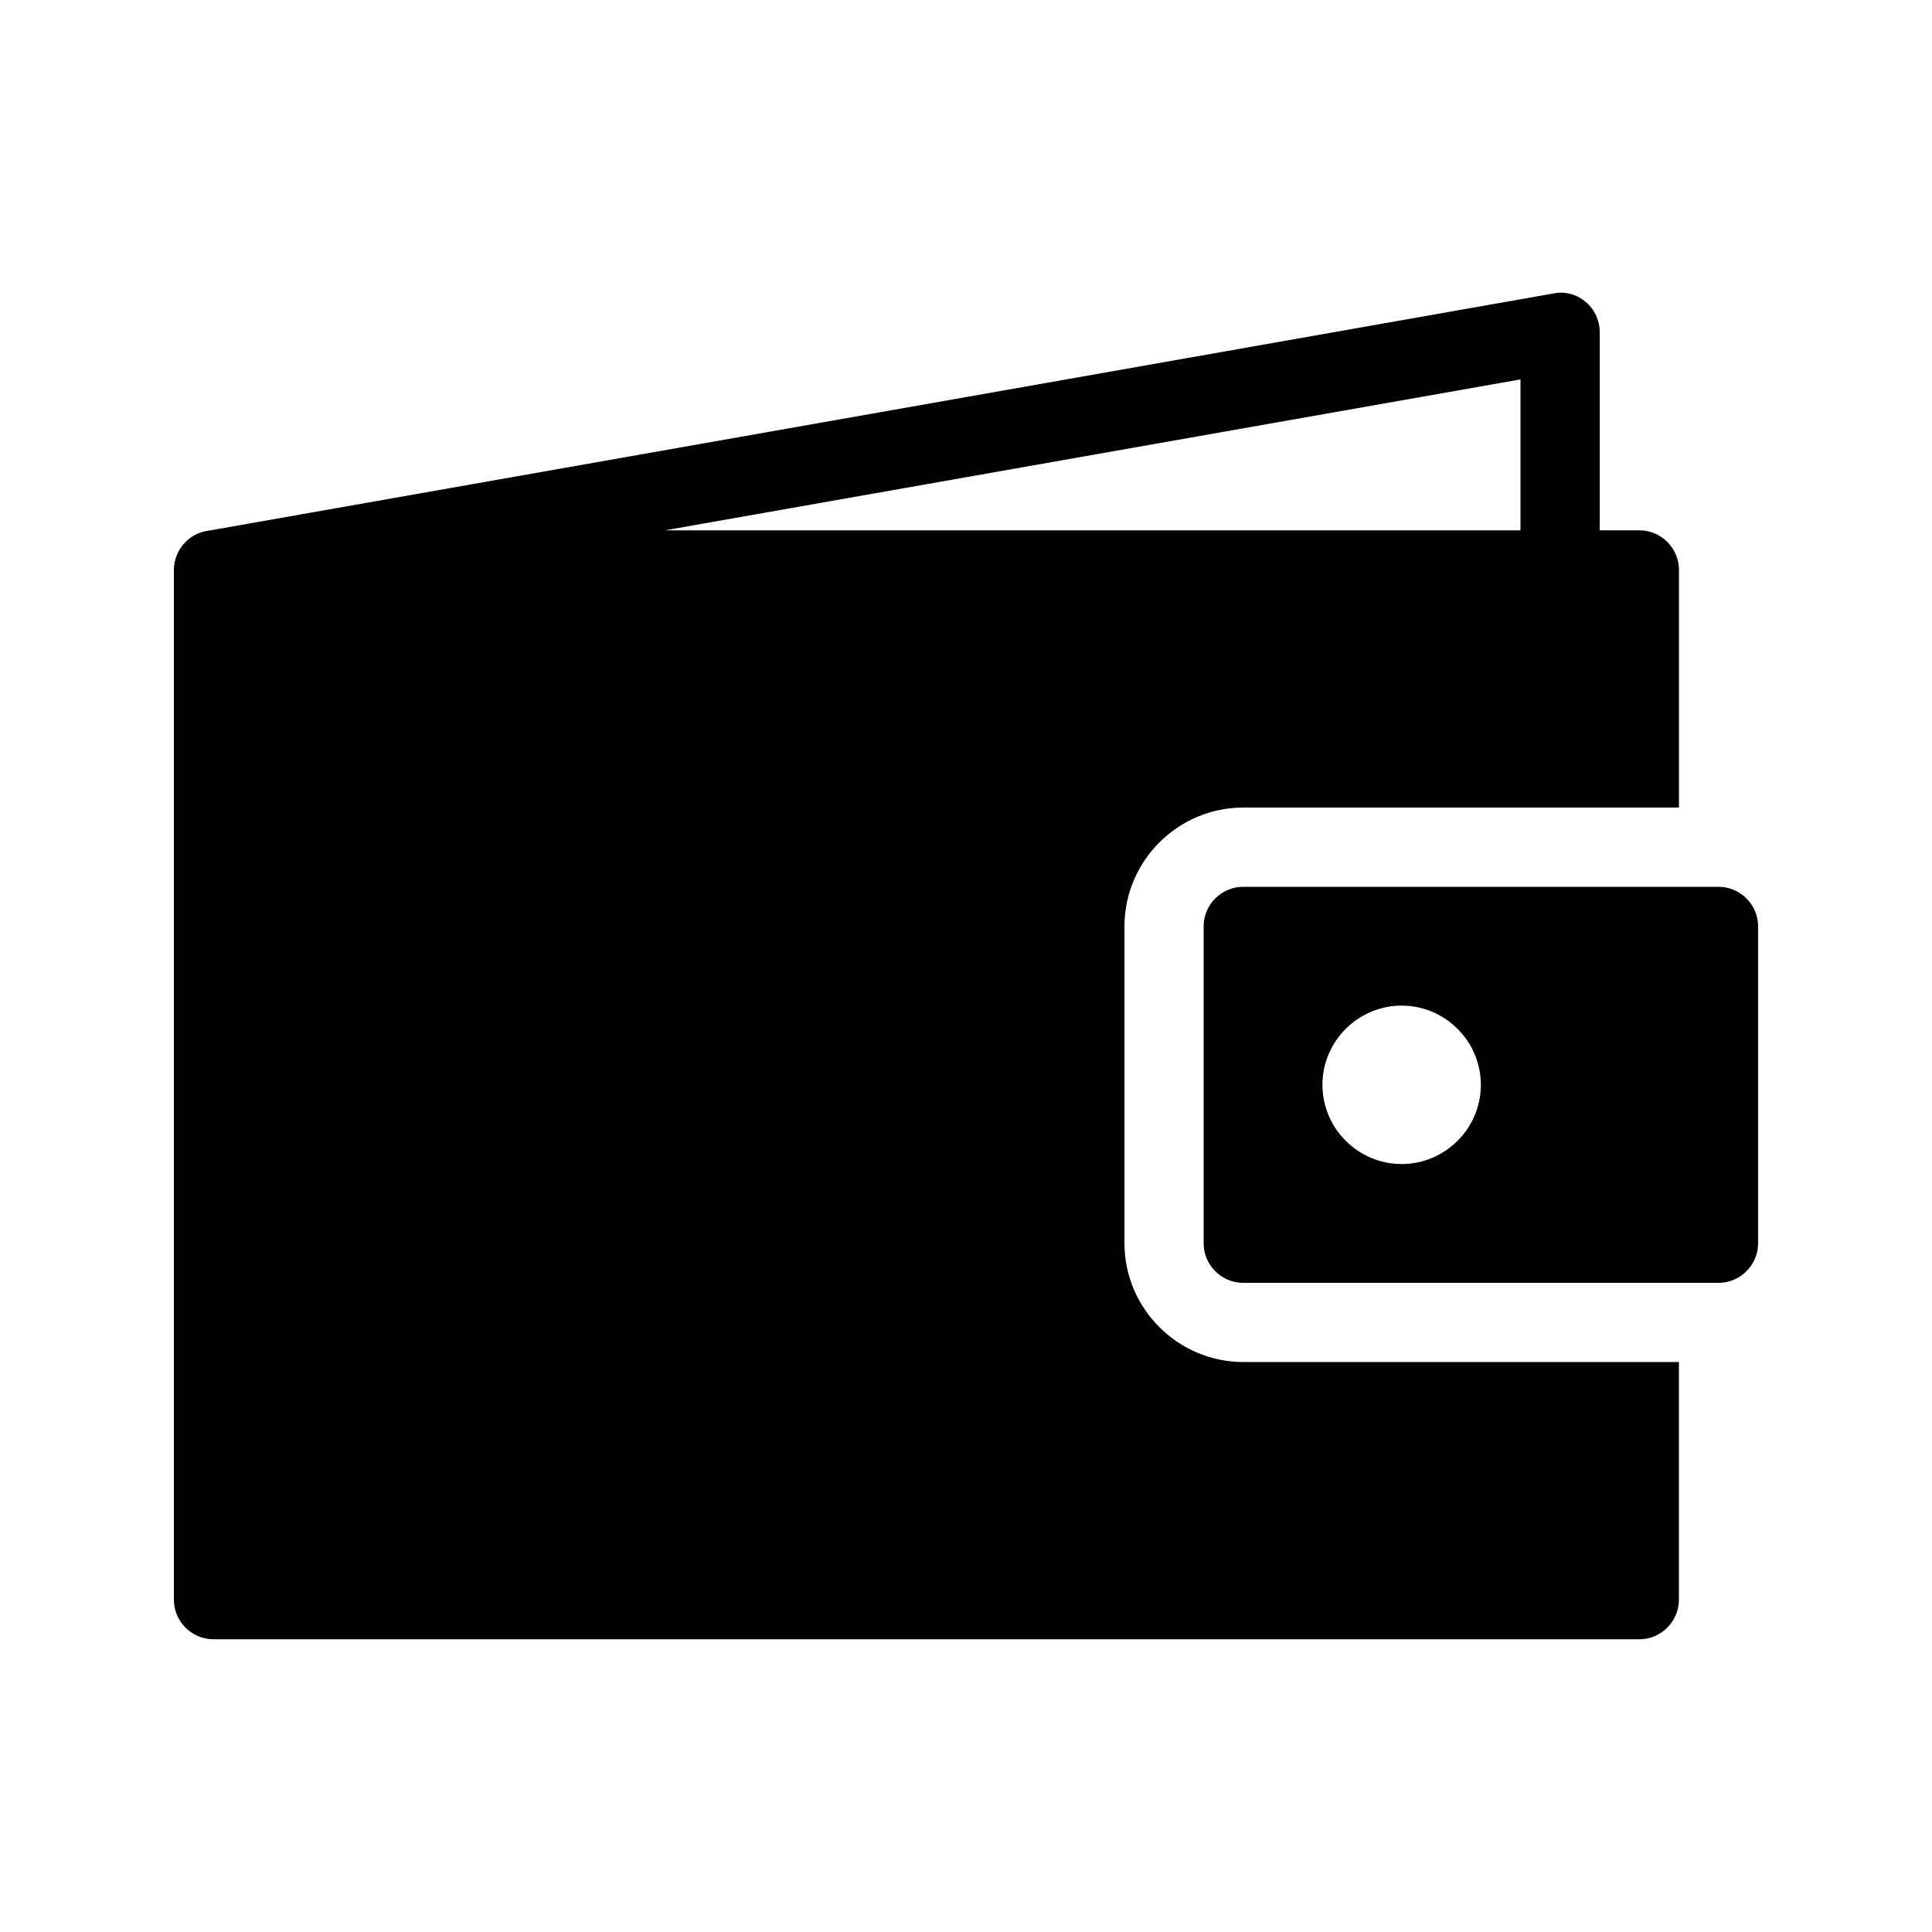
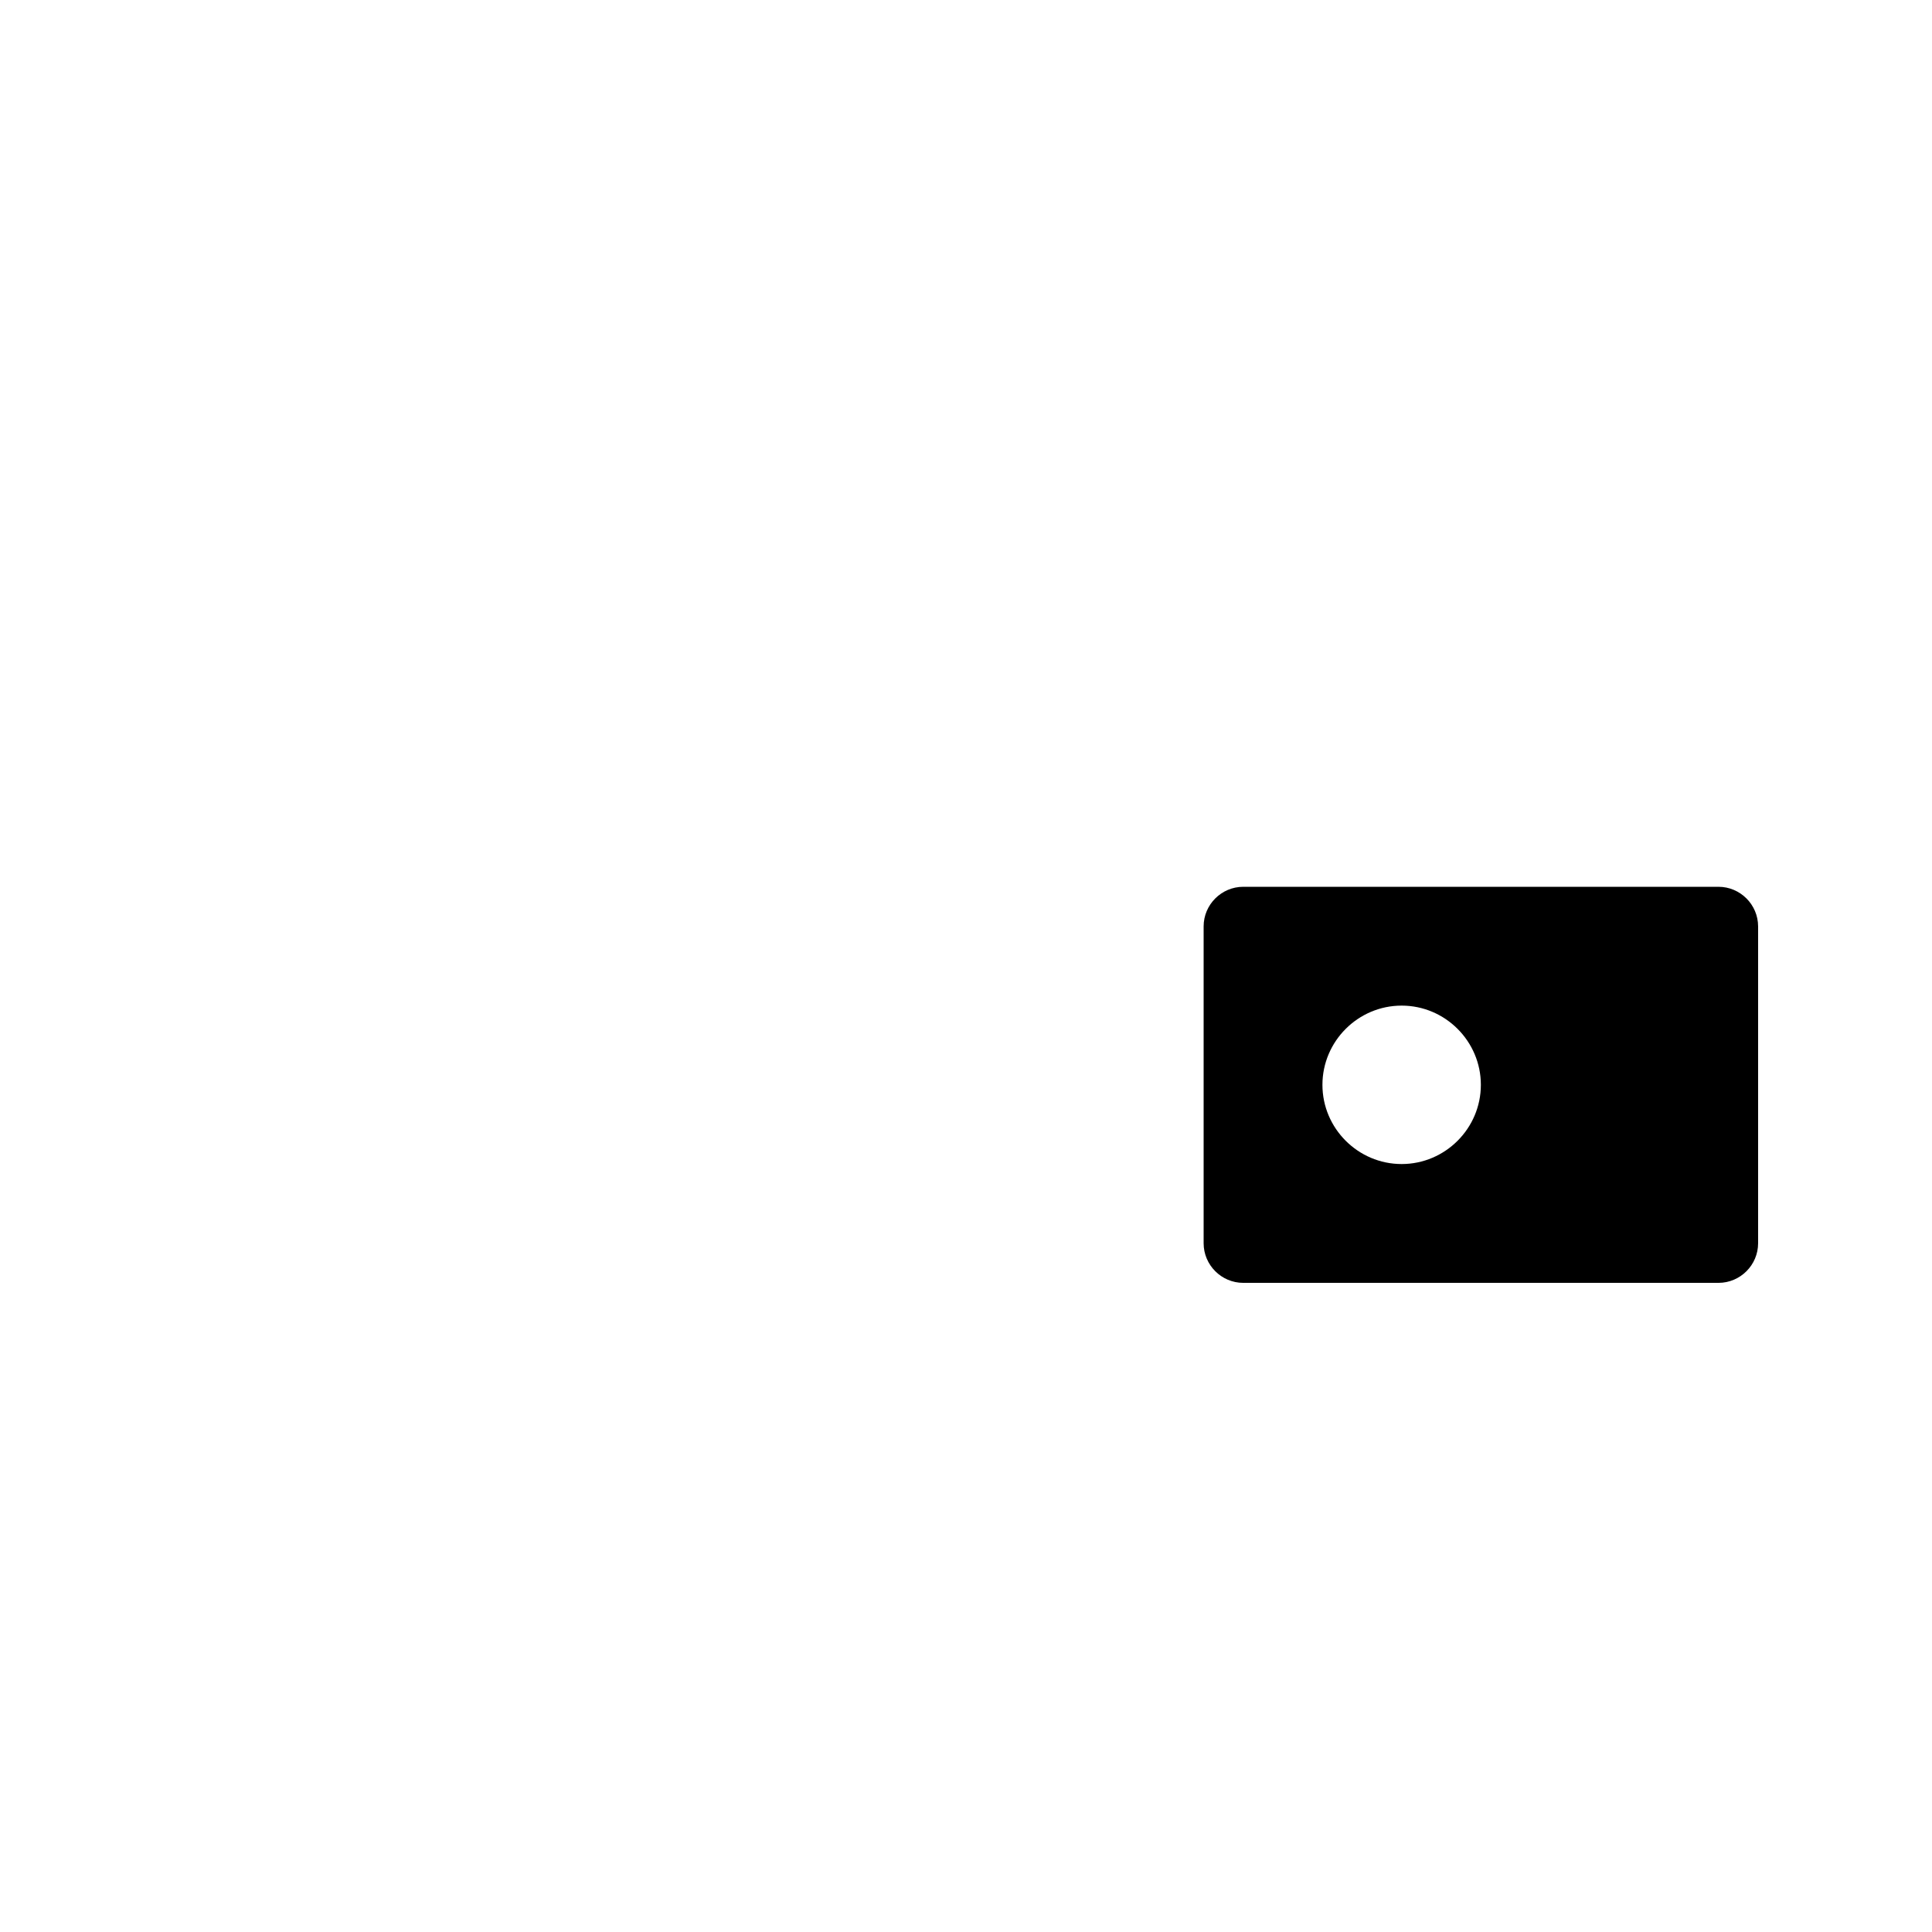
<svg xmlns="http://www.w3.org/2000/svg" fill="#000000" width="800px" height="800px" version="1.1" viewBox="144 144 512 512">
  <g>
    <path d="m599.42 379.01h-125.95c-5.773 0-10.496 4.723-10.496 10.496v83.969c0 5.773 4.723 10.496 10.496 10.496h125.95c5.773 0 10.496-4.723 10.496-10.496v-83.969c-0.004-5.773-4.727-10.496-10.5-10.496zm-83.969 73.473c-11.547 0-20.992-9.445-20.992-20.992s9.445-20.992 20.992-20.992 20.992 9.445 20.992 20.992c0 11.543-9.445 20.992-20.992 20.992z" />
-     <path d="m190.08 567.93c0 5.773 4.723 10.496 10.496 10.496h377.86c5.773 0 10.496-4.723 10.496-10.496v-62.977h-115.45c-17.32 0-31.488-14.168-31.488-31.488v-83.969c0-17.32 14.168-31.488 31.488-31.488h115.46v-62.977c0-5.773-4.723-10.496-10.496-10.496h-10.496l-0.004-52.477c0-3.148-1.363-6.086-3.777-8.082-2.309-1.996-5.457-2.832-8.5-2.203l-356.45 62.871c0.418-0.105 0.941-0.105 1.363-0.105-5.773 0-10.496 4.723-10.496 10.496zm356.86-323.38v39.992h-226.71z" />
  </g>
</svg>